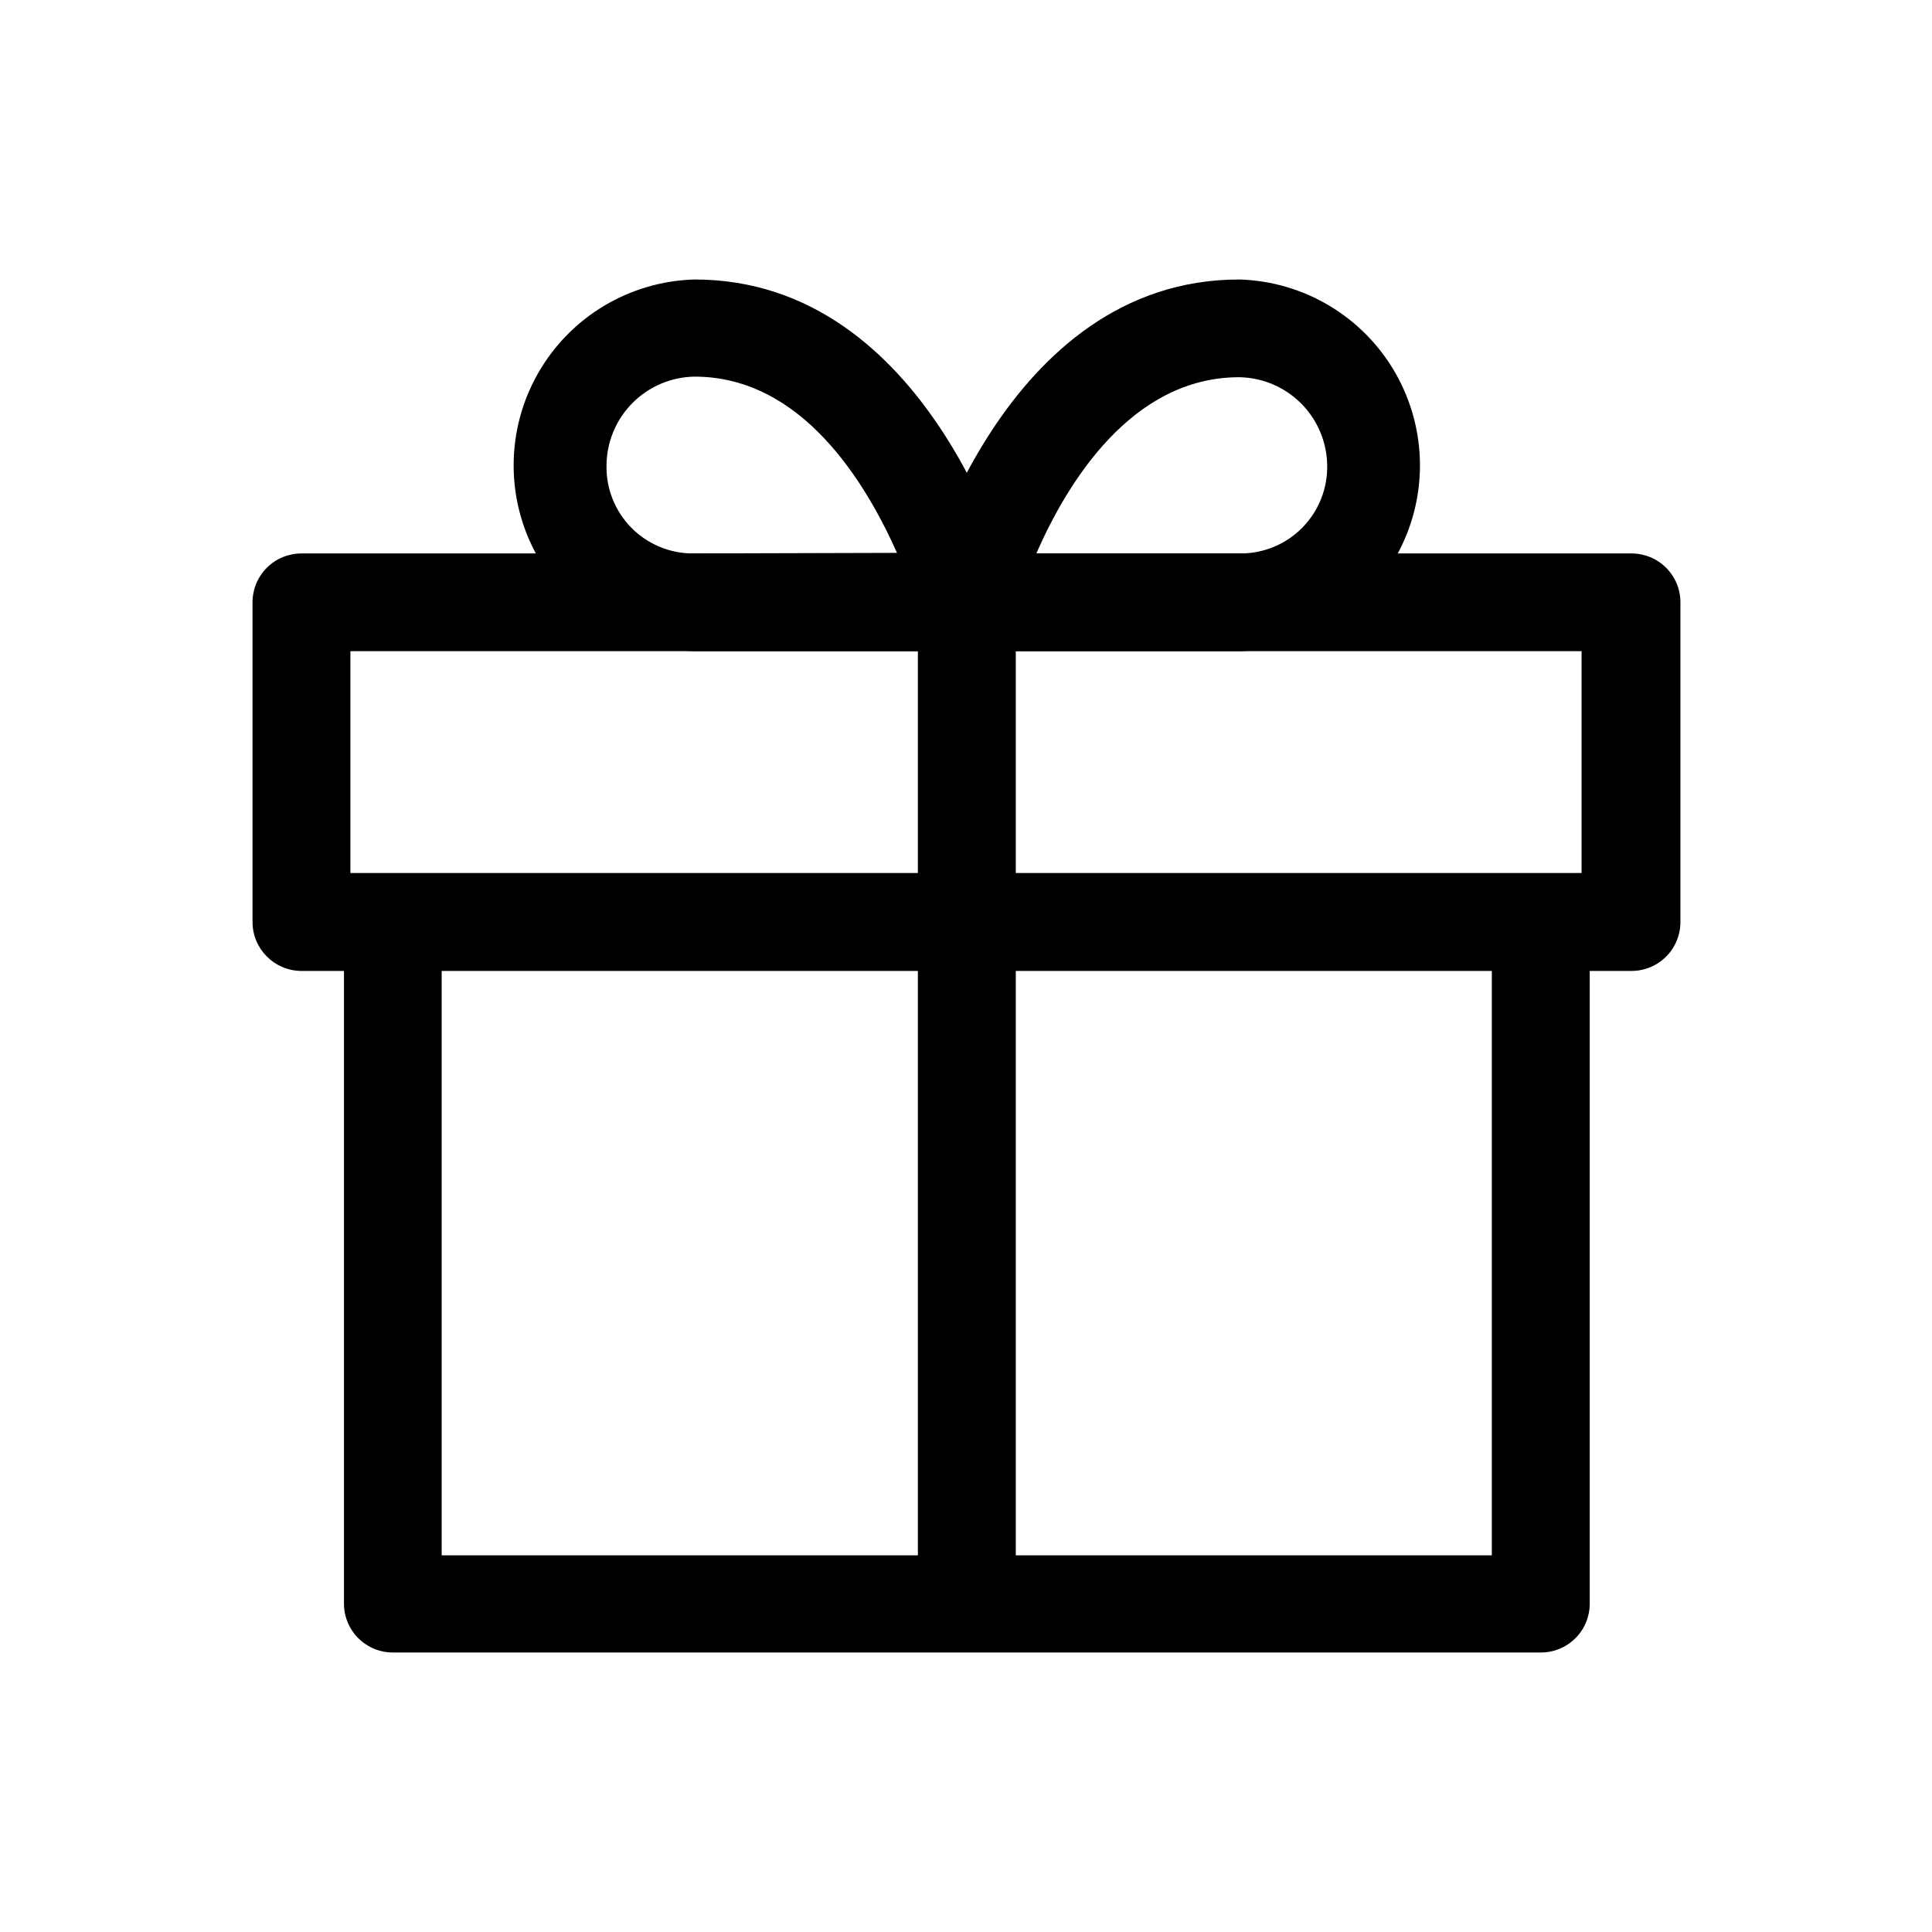
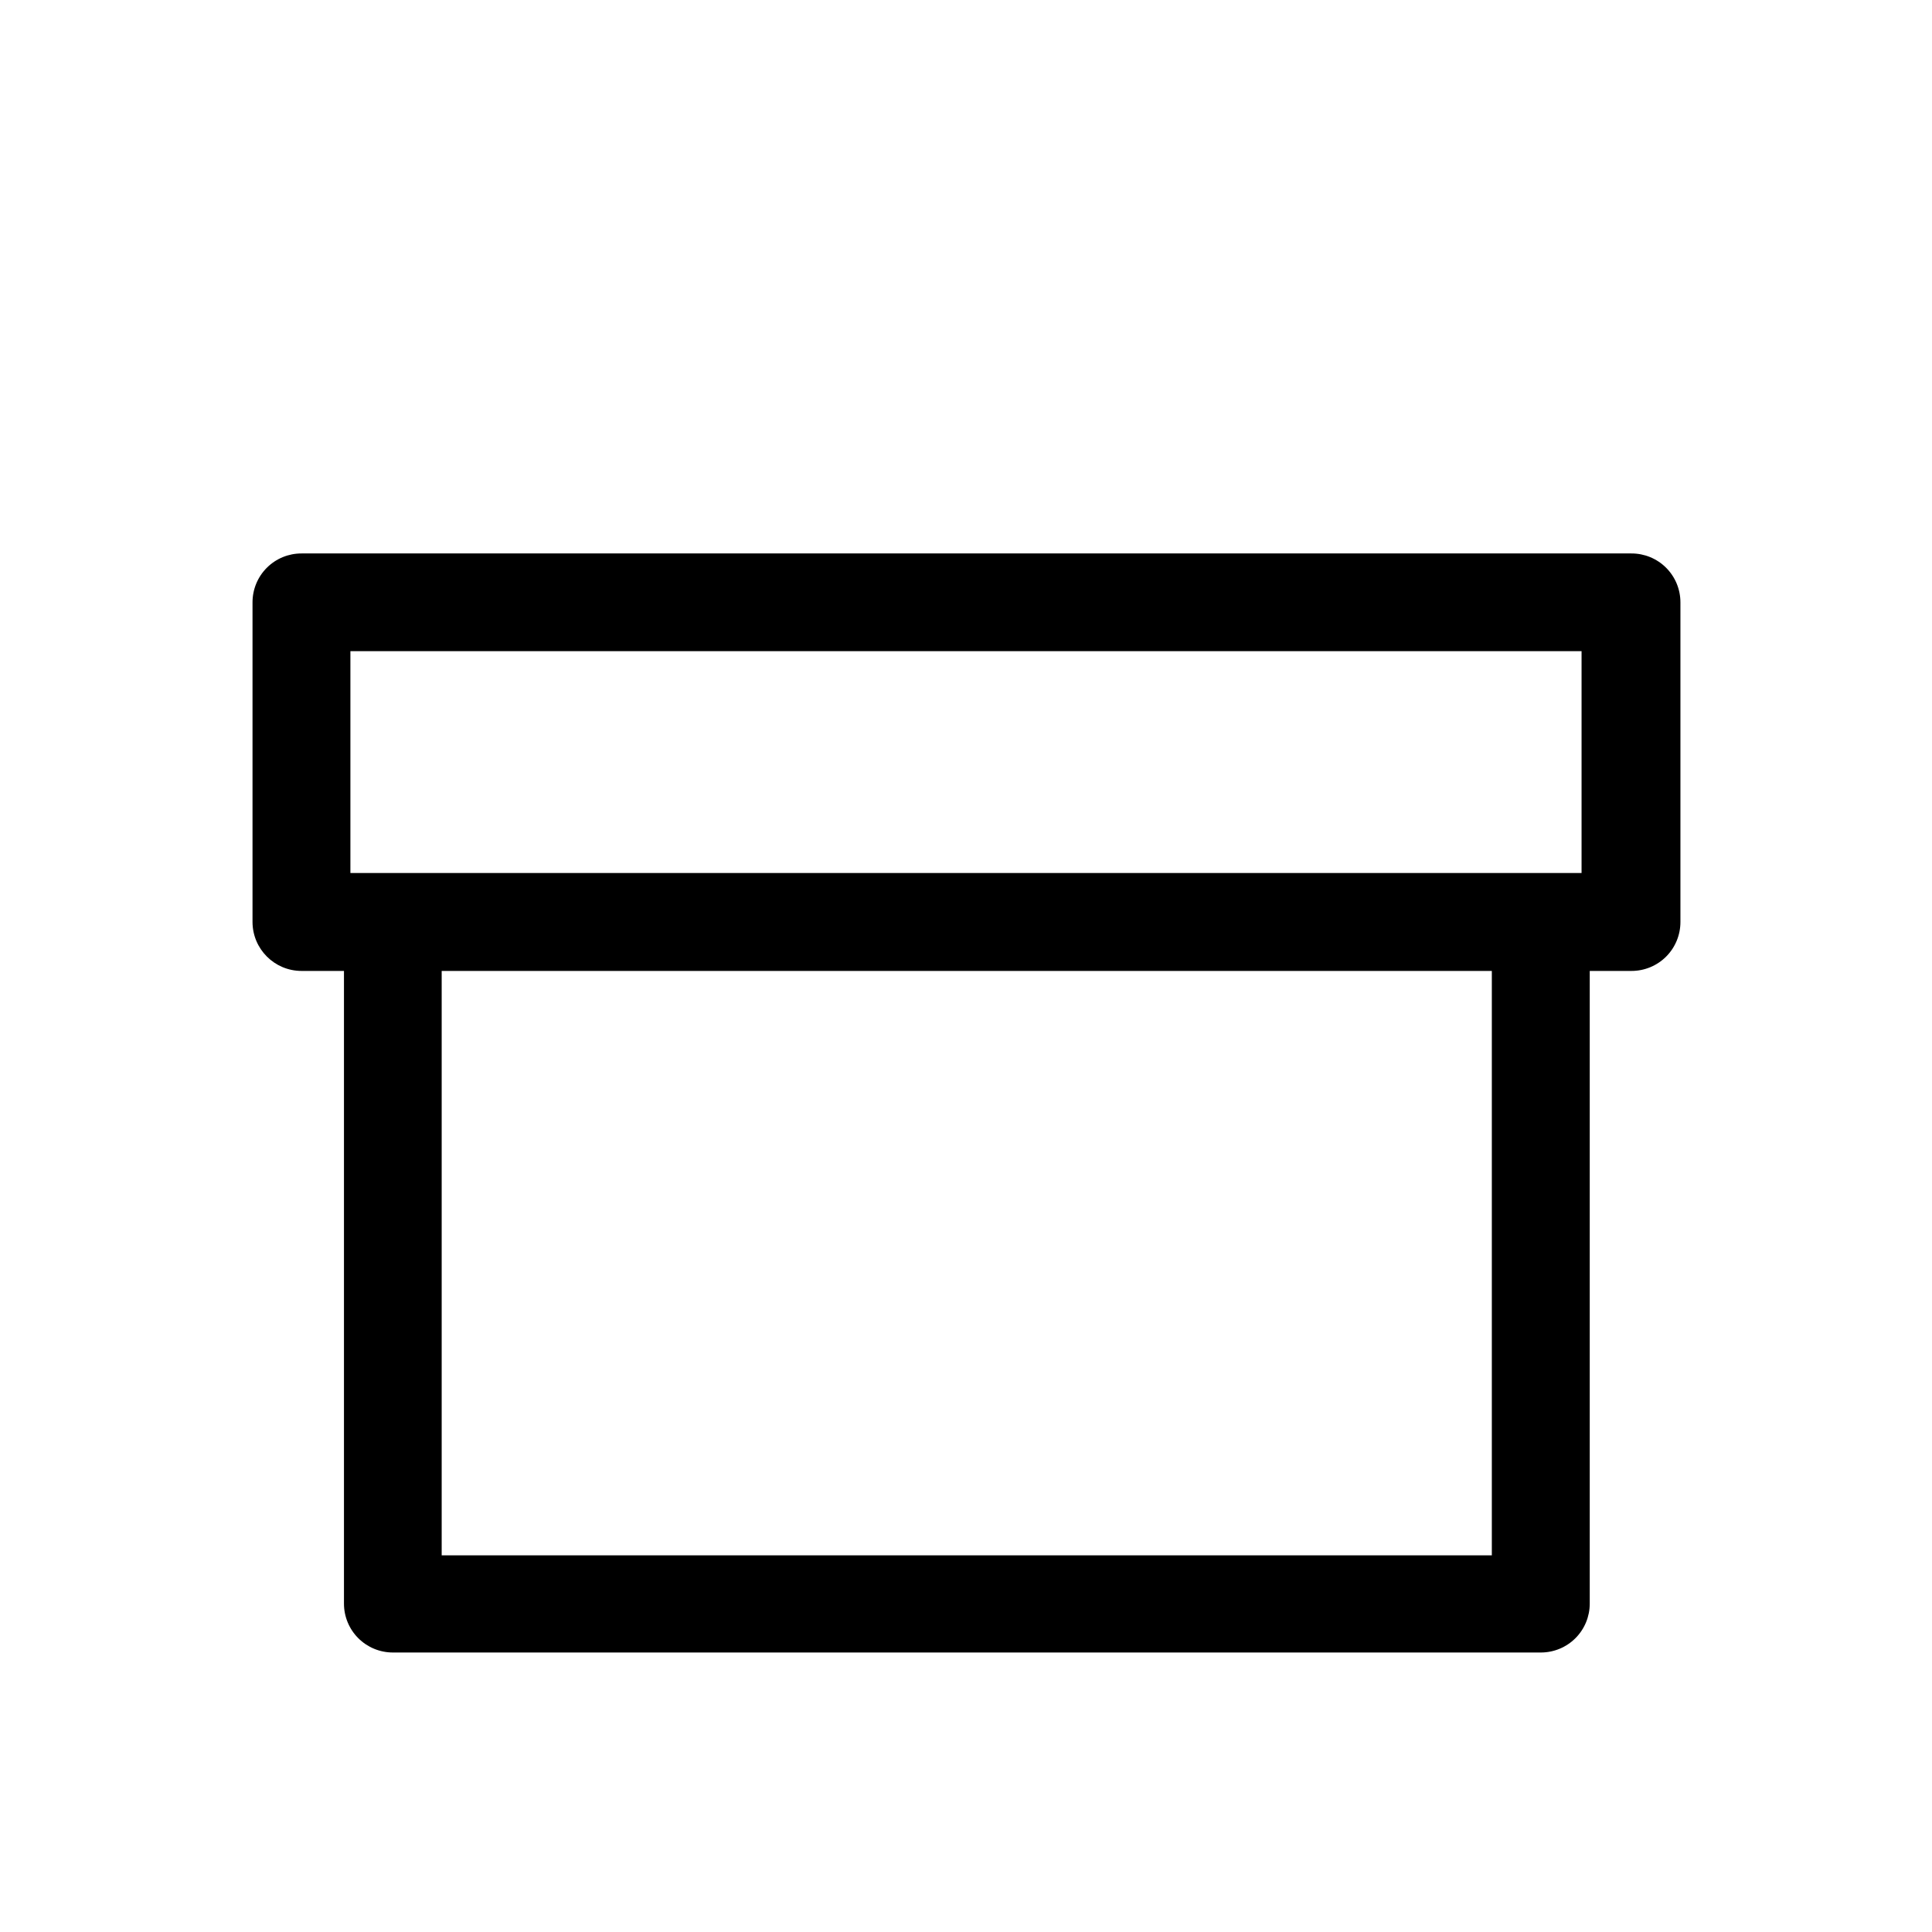
<svg xmlns="http://www.w3.org/2000/svg" fill="#000000" width="800px" height="800px" version="1.1" viewBox="144 144 512 512">
  <g>
    <path d="m539.35 387.91v168.27h-278.3v-168.27h-25.895v181.07c0 3.434 1.363 6.727 3.793 9.156 2.426 2.426 5.719 3.793 9.156 3.793h304.25c3.434 0 6.727-1.367 9.156-3.793 2.426-2.43 3.789-5.723 3.789-9.156v-181.07z" />
    <path d="m576.33 290.67h-352.41c-3.445-0.012-6.75 1.344-9.188 3.773-2.441 2.43-3.812 5.731-3.812 9.176v84.688c0 7.18 5.82 13 13 13h352.41c3.453 0.012 6.766-1.352 9.207-3.793 2.438-2.441 3.805-5.754 3.793-9.207v-84.688c0-3.445-1.371-6.746-3.812-9.176-2.438-2.43-5.746-3.785-9.188-3.773zm-13.199 84.691h-326.27v-58.797h326.27z" />
-     <path d="m412.75 300.34c-0.855-3.375-22.27-82.273-84.691-82.273v0.004c-17.227 0.465-32.957 9.895-41.484 24.871-8.527 14.977-8.613 33.316-0.223 48.367 8.387 15.055 24.031 24.629 41.254 25.254h72.398c4.012 0.008 7.805-1.852 10.258-5.027 2.457-3.176 3.301-7.309 2.285-11.195zm-85.145-9.672c-6.144 0-12.035-2.473-16.336-6.859-4.305-4.387-6.66-10.324-6.539-16.469 0.039-6.191 2.504-12.121 6.863-16.52 4.363-4.398 10.273-6.914 16.465-7.008 28.465 0 45.344 28.062 53.656 46.703z" />
-     <path d="m472.39 218.07c-62.473 0-83.832 78.898-84.742 82.273l0.004-0.004c-1.02 3.879-0.18 8.008 2.266 11.188 2.394 3.152 6.117 5.012 10.078 5.035h72.801c17.219-0.617 32.867-10.184 41.262-25.23 8.398-15.051 8.32-33.391-0.199-48.367-8.516-14.98-24.242-24.422-41.469-24.895zm0.402 72.598h-54.156c8.16-18.641 25.191-46.703 53.758-46.703h-0.004c6.168 0.09 12.055 2.586 16.414 6.949 4.356 4.367 6.836 10.262 6.914 16.426 0.109 6.152-2.258 12.086-6.57 16.473-4.312 4.387-10.203 6.856-16.352 6.856z" />
-     <path d="m387.25 303.62h25.945v265.36h-25.945z" />
+     <path d="m387.25 303.62h25.945h-25.945z" />
  </g>
</svg>